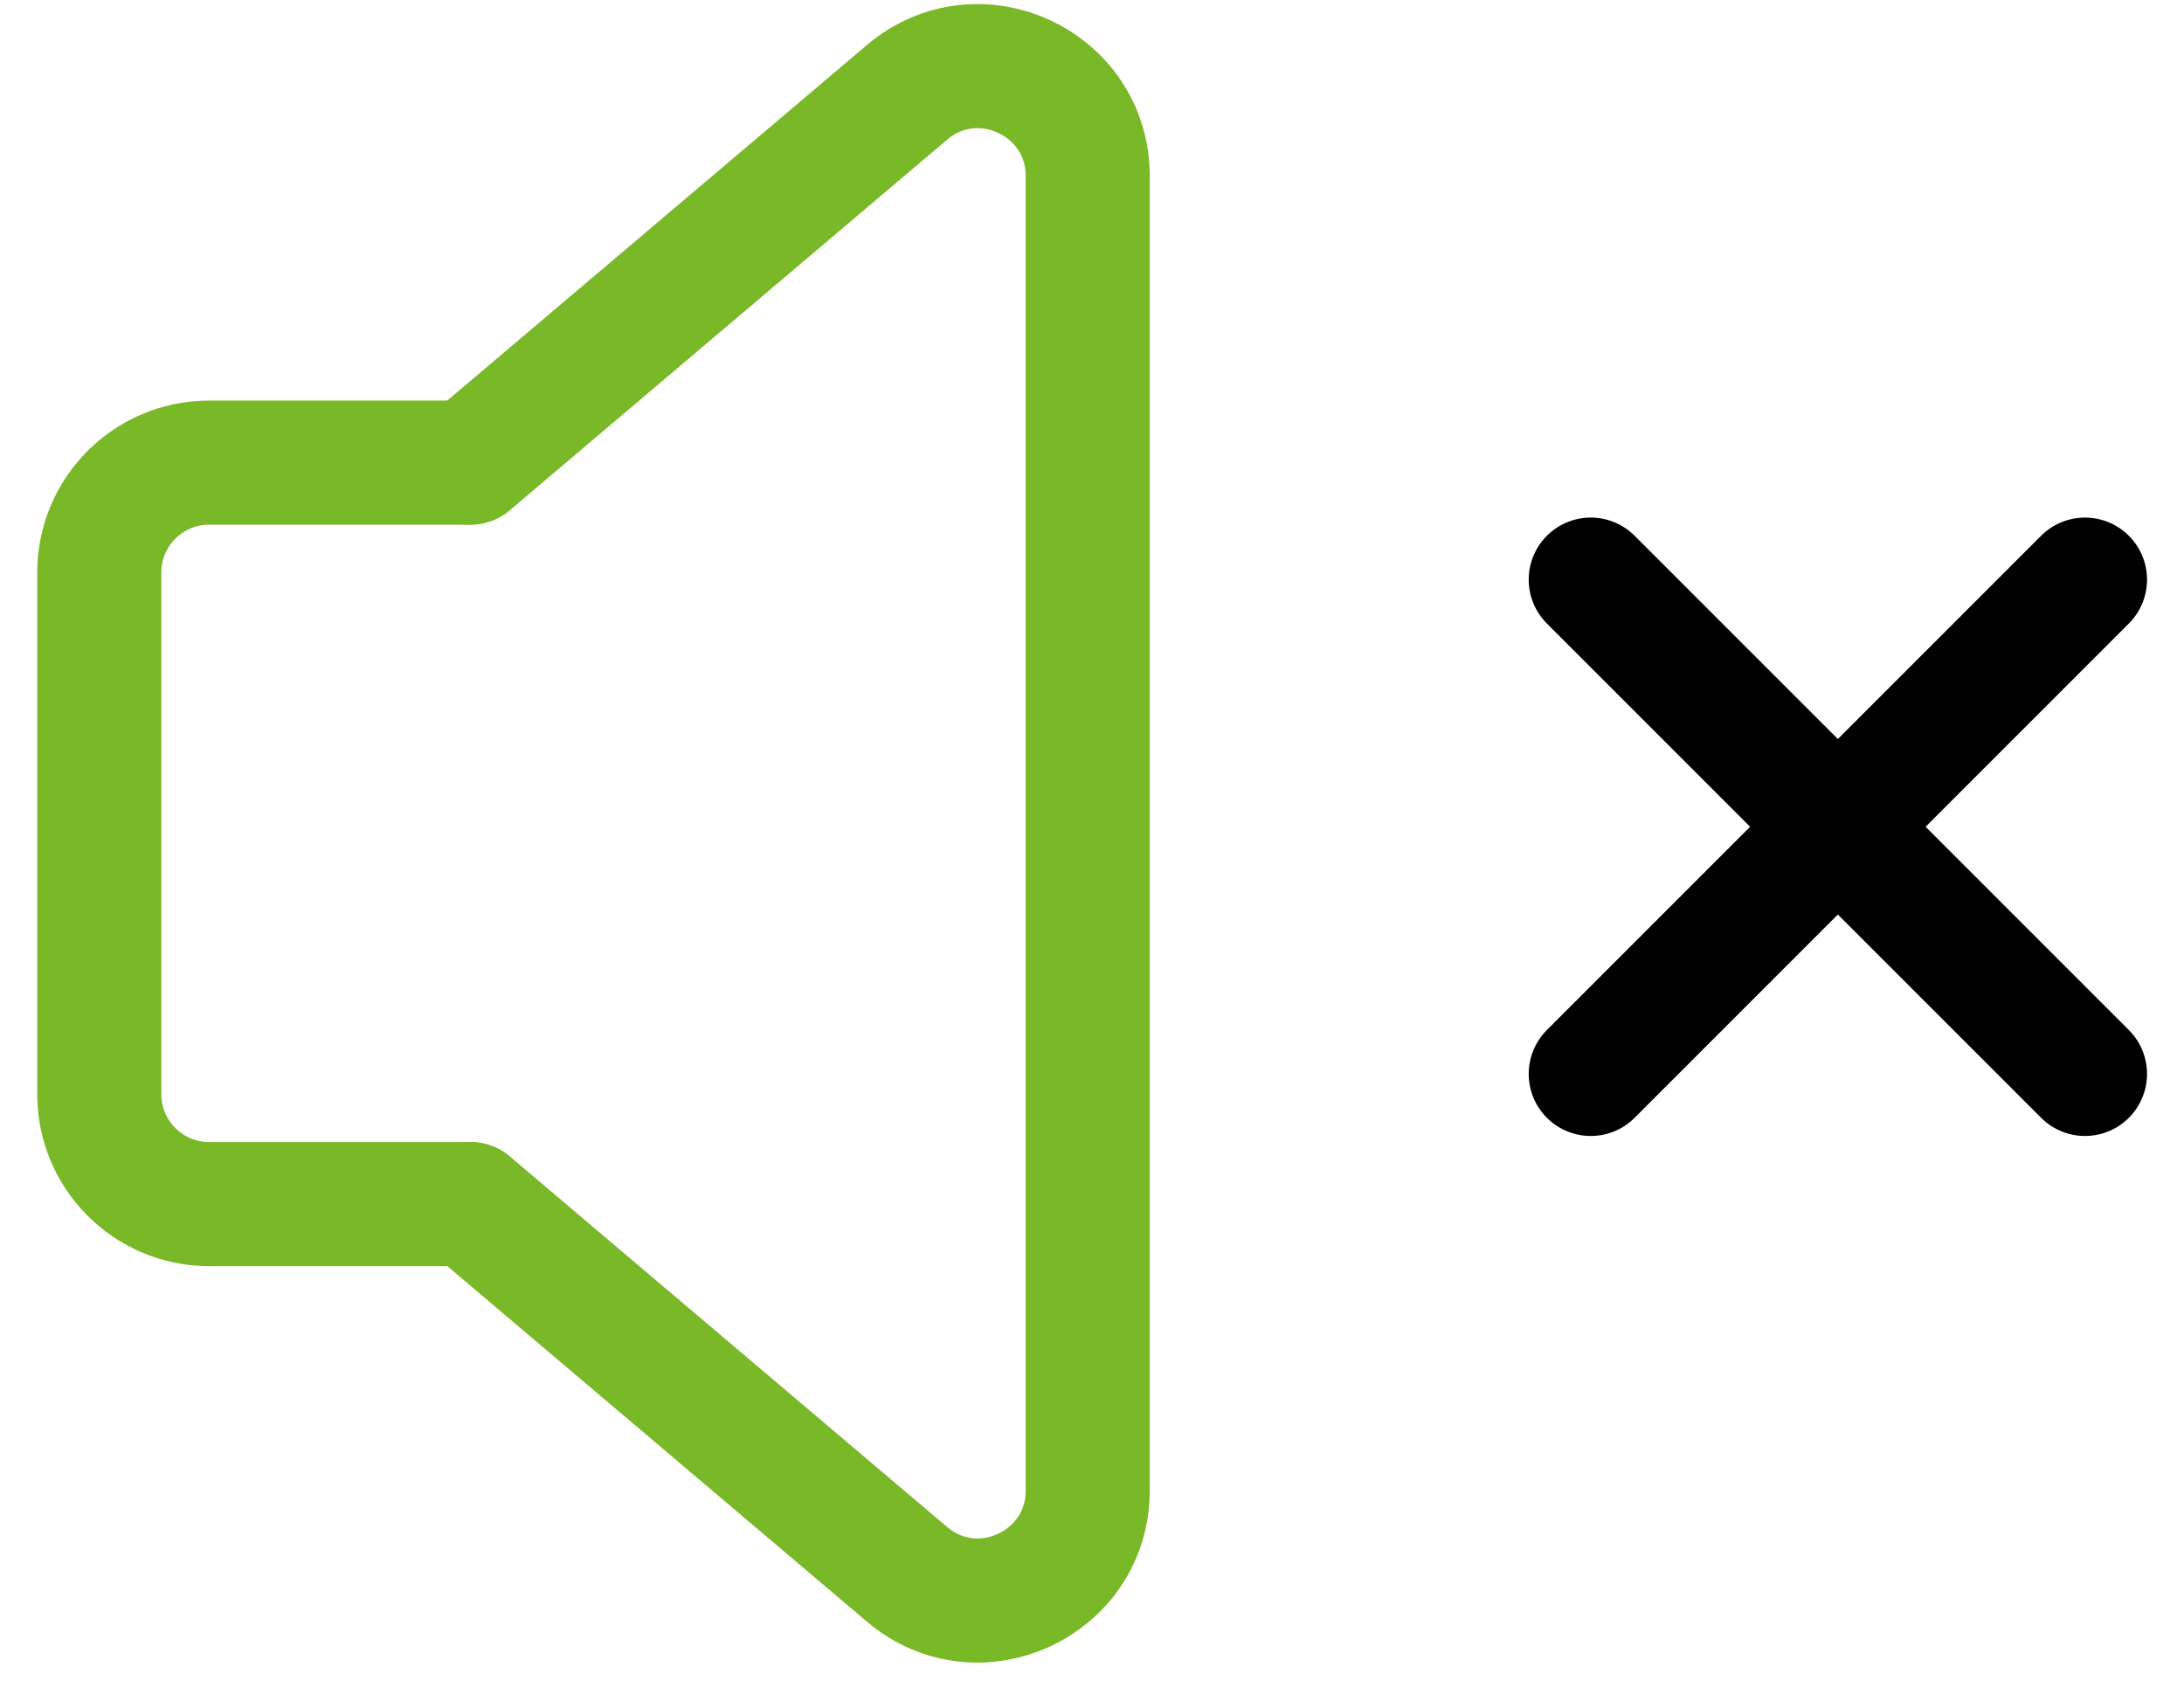
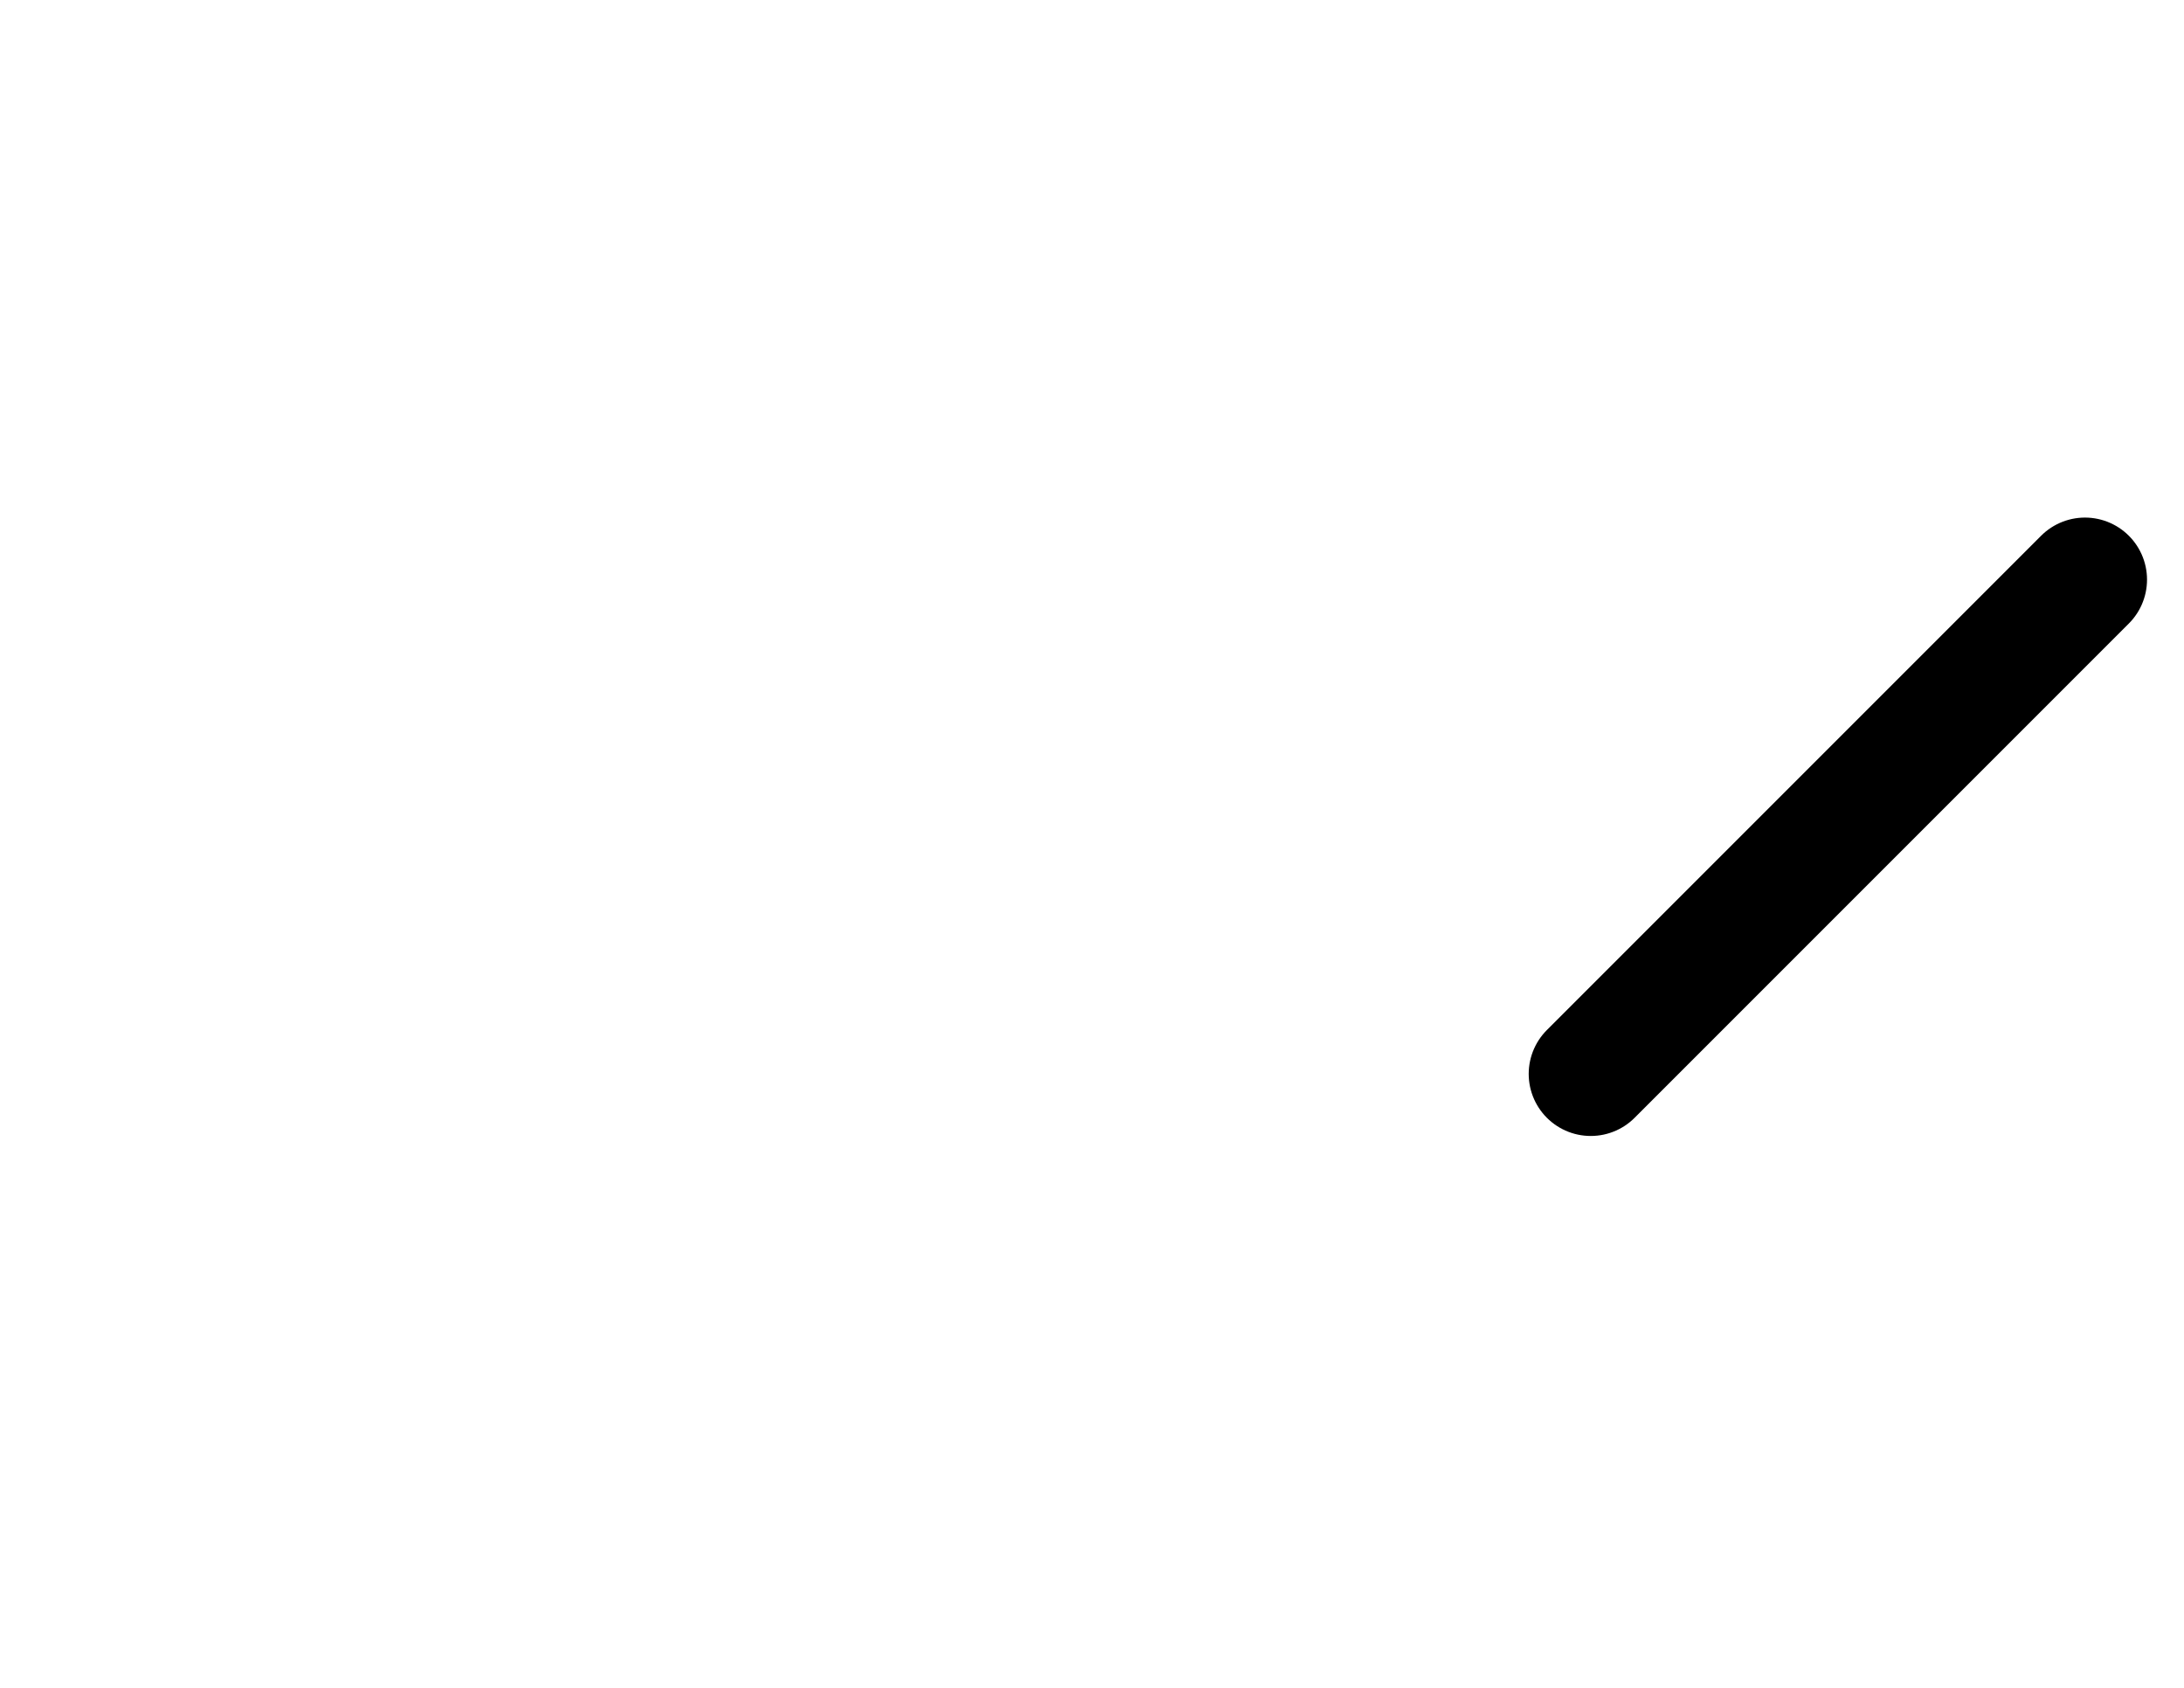
<svg xmlns="http://www.w3.org/2000/svg" width="44" height="34" viewBox="0 0 44 34" fill="none">
-   <path d="M9.468 9.32L18.272 1.861C19.71 0.642 21.914 1.664 21.914 3.549V30.023C21.914 31.909 19.708 32.931 18.272 31.712L9.468 24.253" stroke="#79B928" stroke-width="2.5" stroke-linecap="round" stroke-linejoin="round" />
-   <path d="M9.468 24.255H4.213C2.991 24.255 2 23.263 2 22.042V11.532C2 10.311 2.991 9.319 4.213 9.319H9.468" stroke="#79B928" stroke-width="2.5" stroke-linecap="round" stroke-linejoin="round" />
  <path d="M42.005 11.676L32.048 21.633" stroke="black" stroke-width="2.5" stroke-linecap="round" stroke-linejoin="round" />
-   <path d="M42.005 21.633L32.048 11.676" stroke="black" stroke-width="2.5" stroke-linecap="round" stroke-linejoin="round" />
</svg>